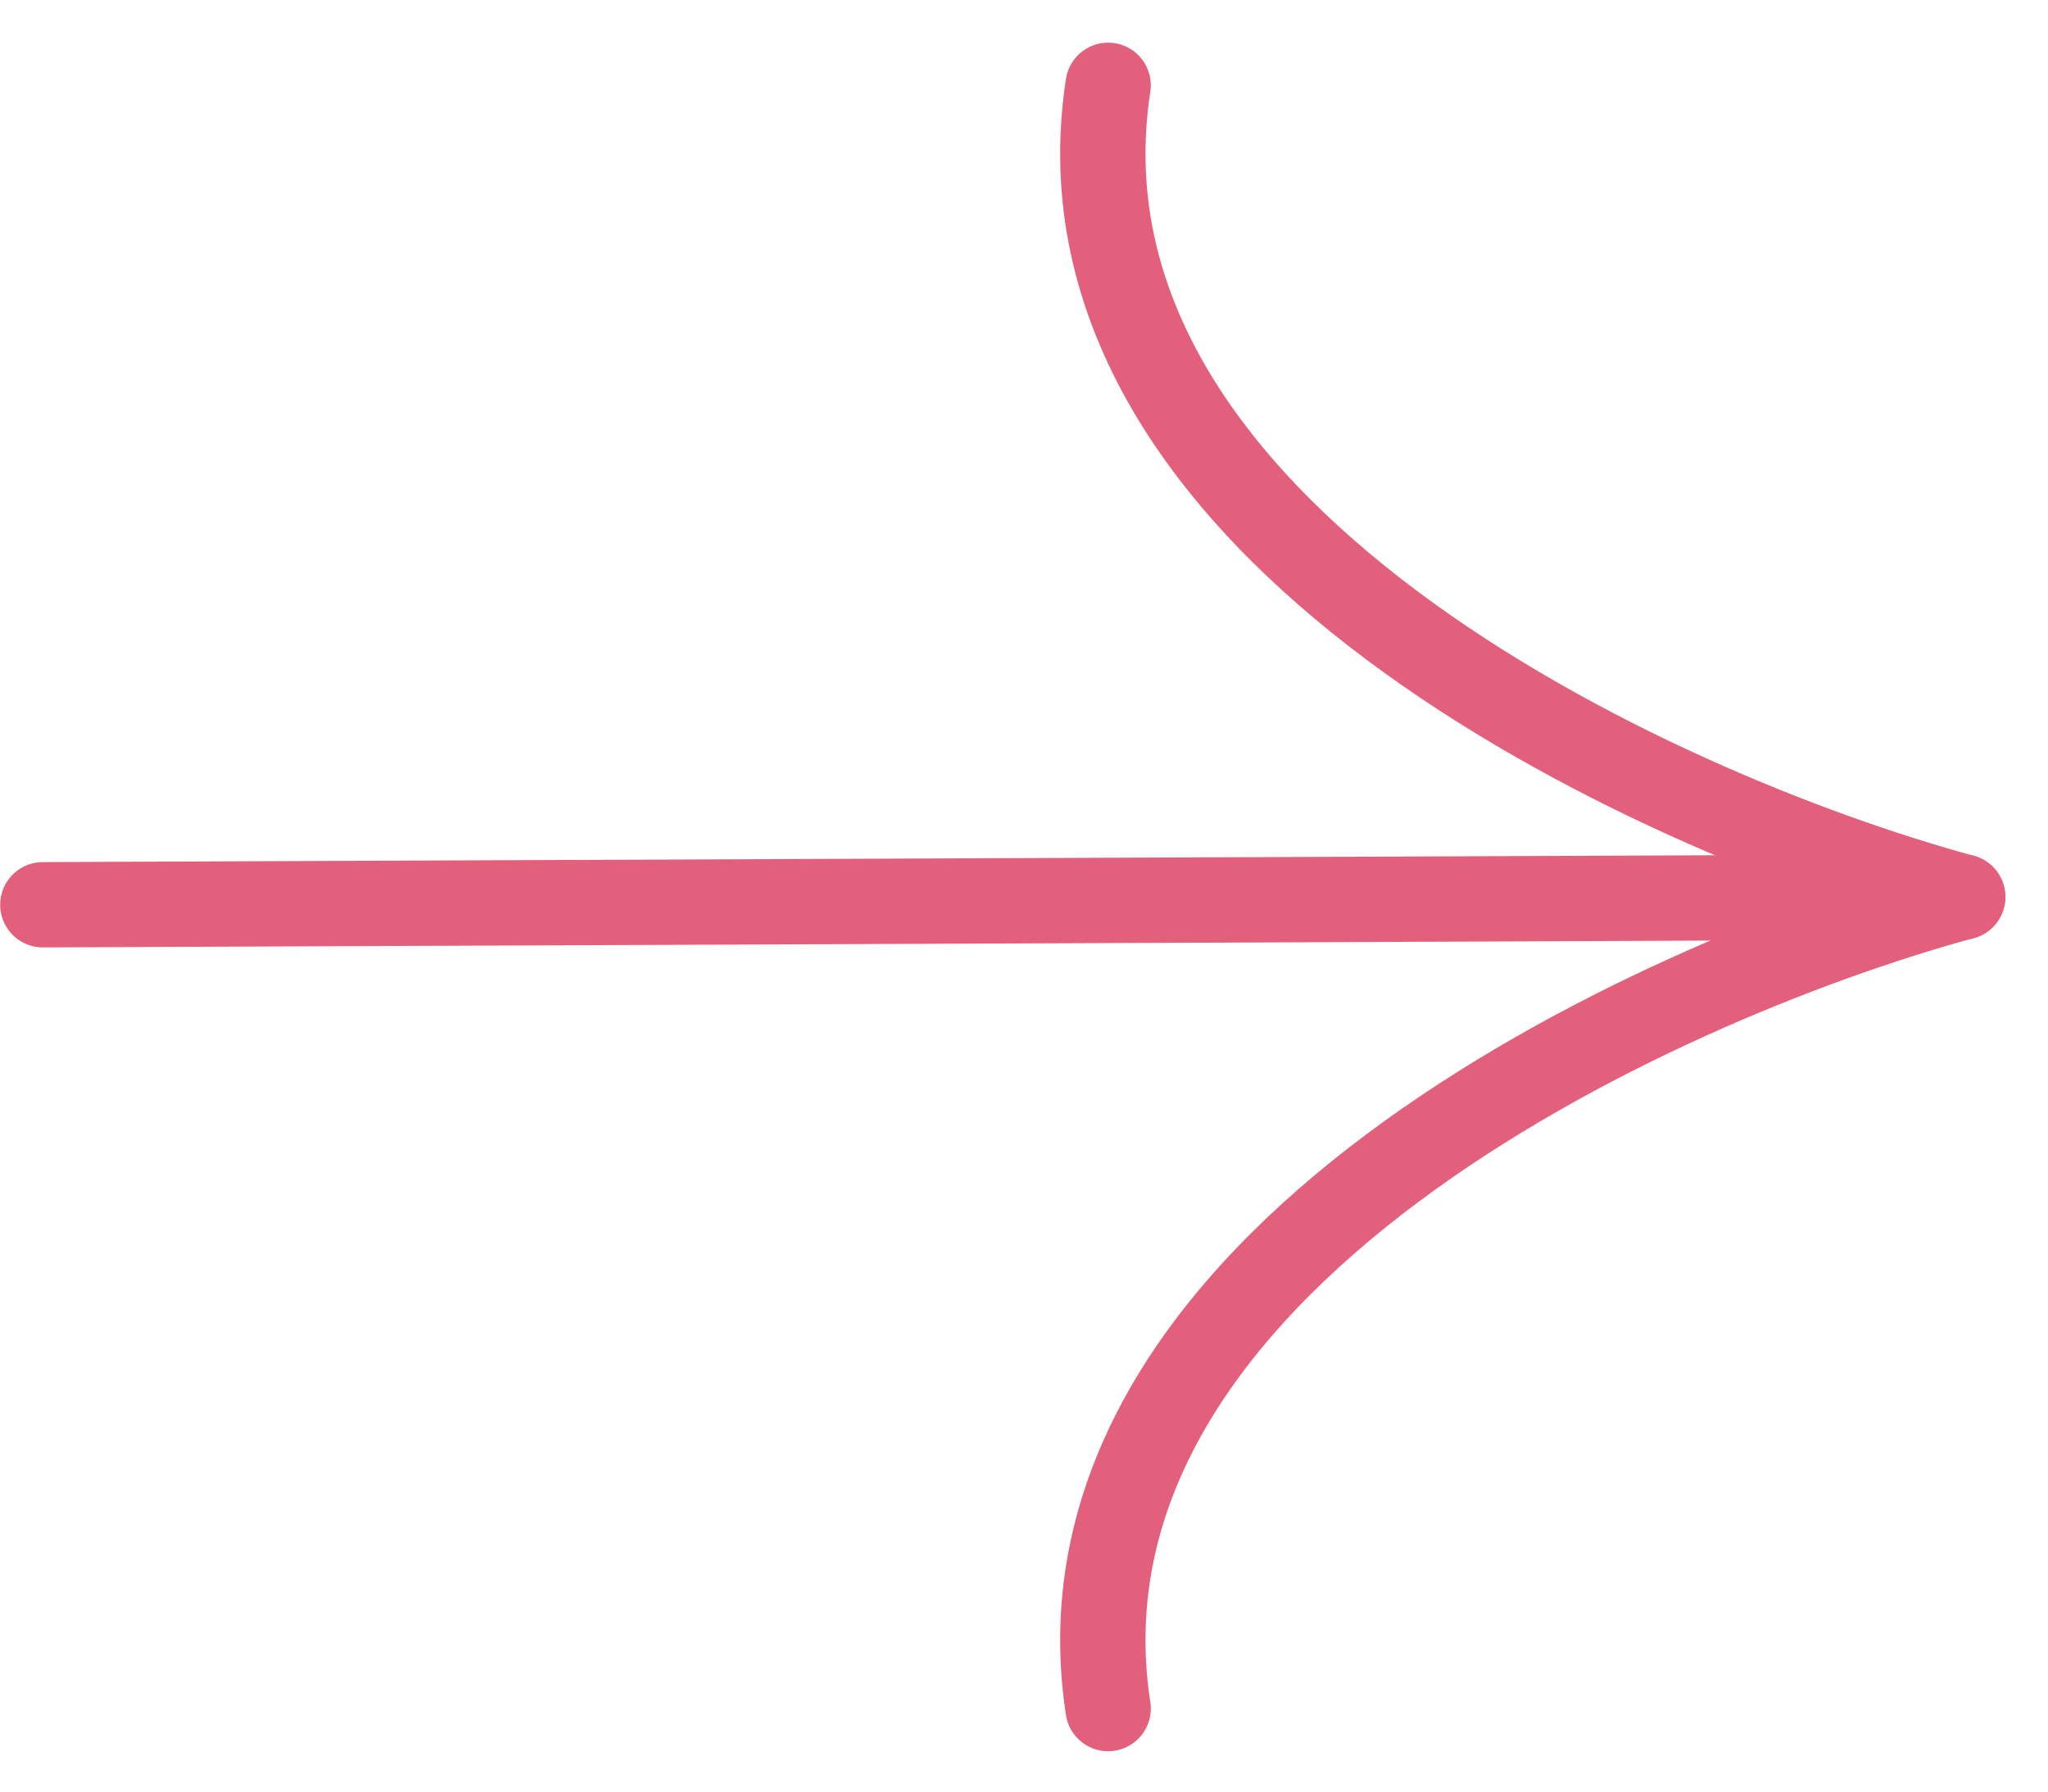
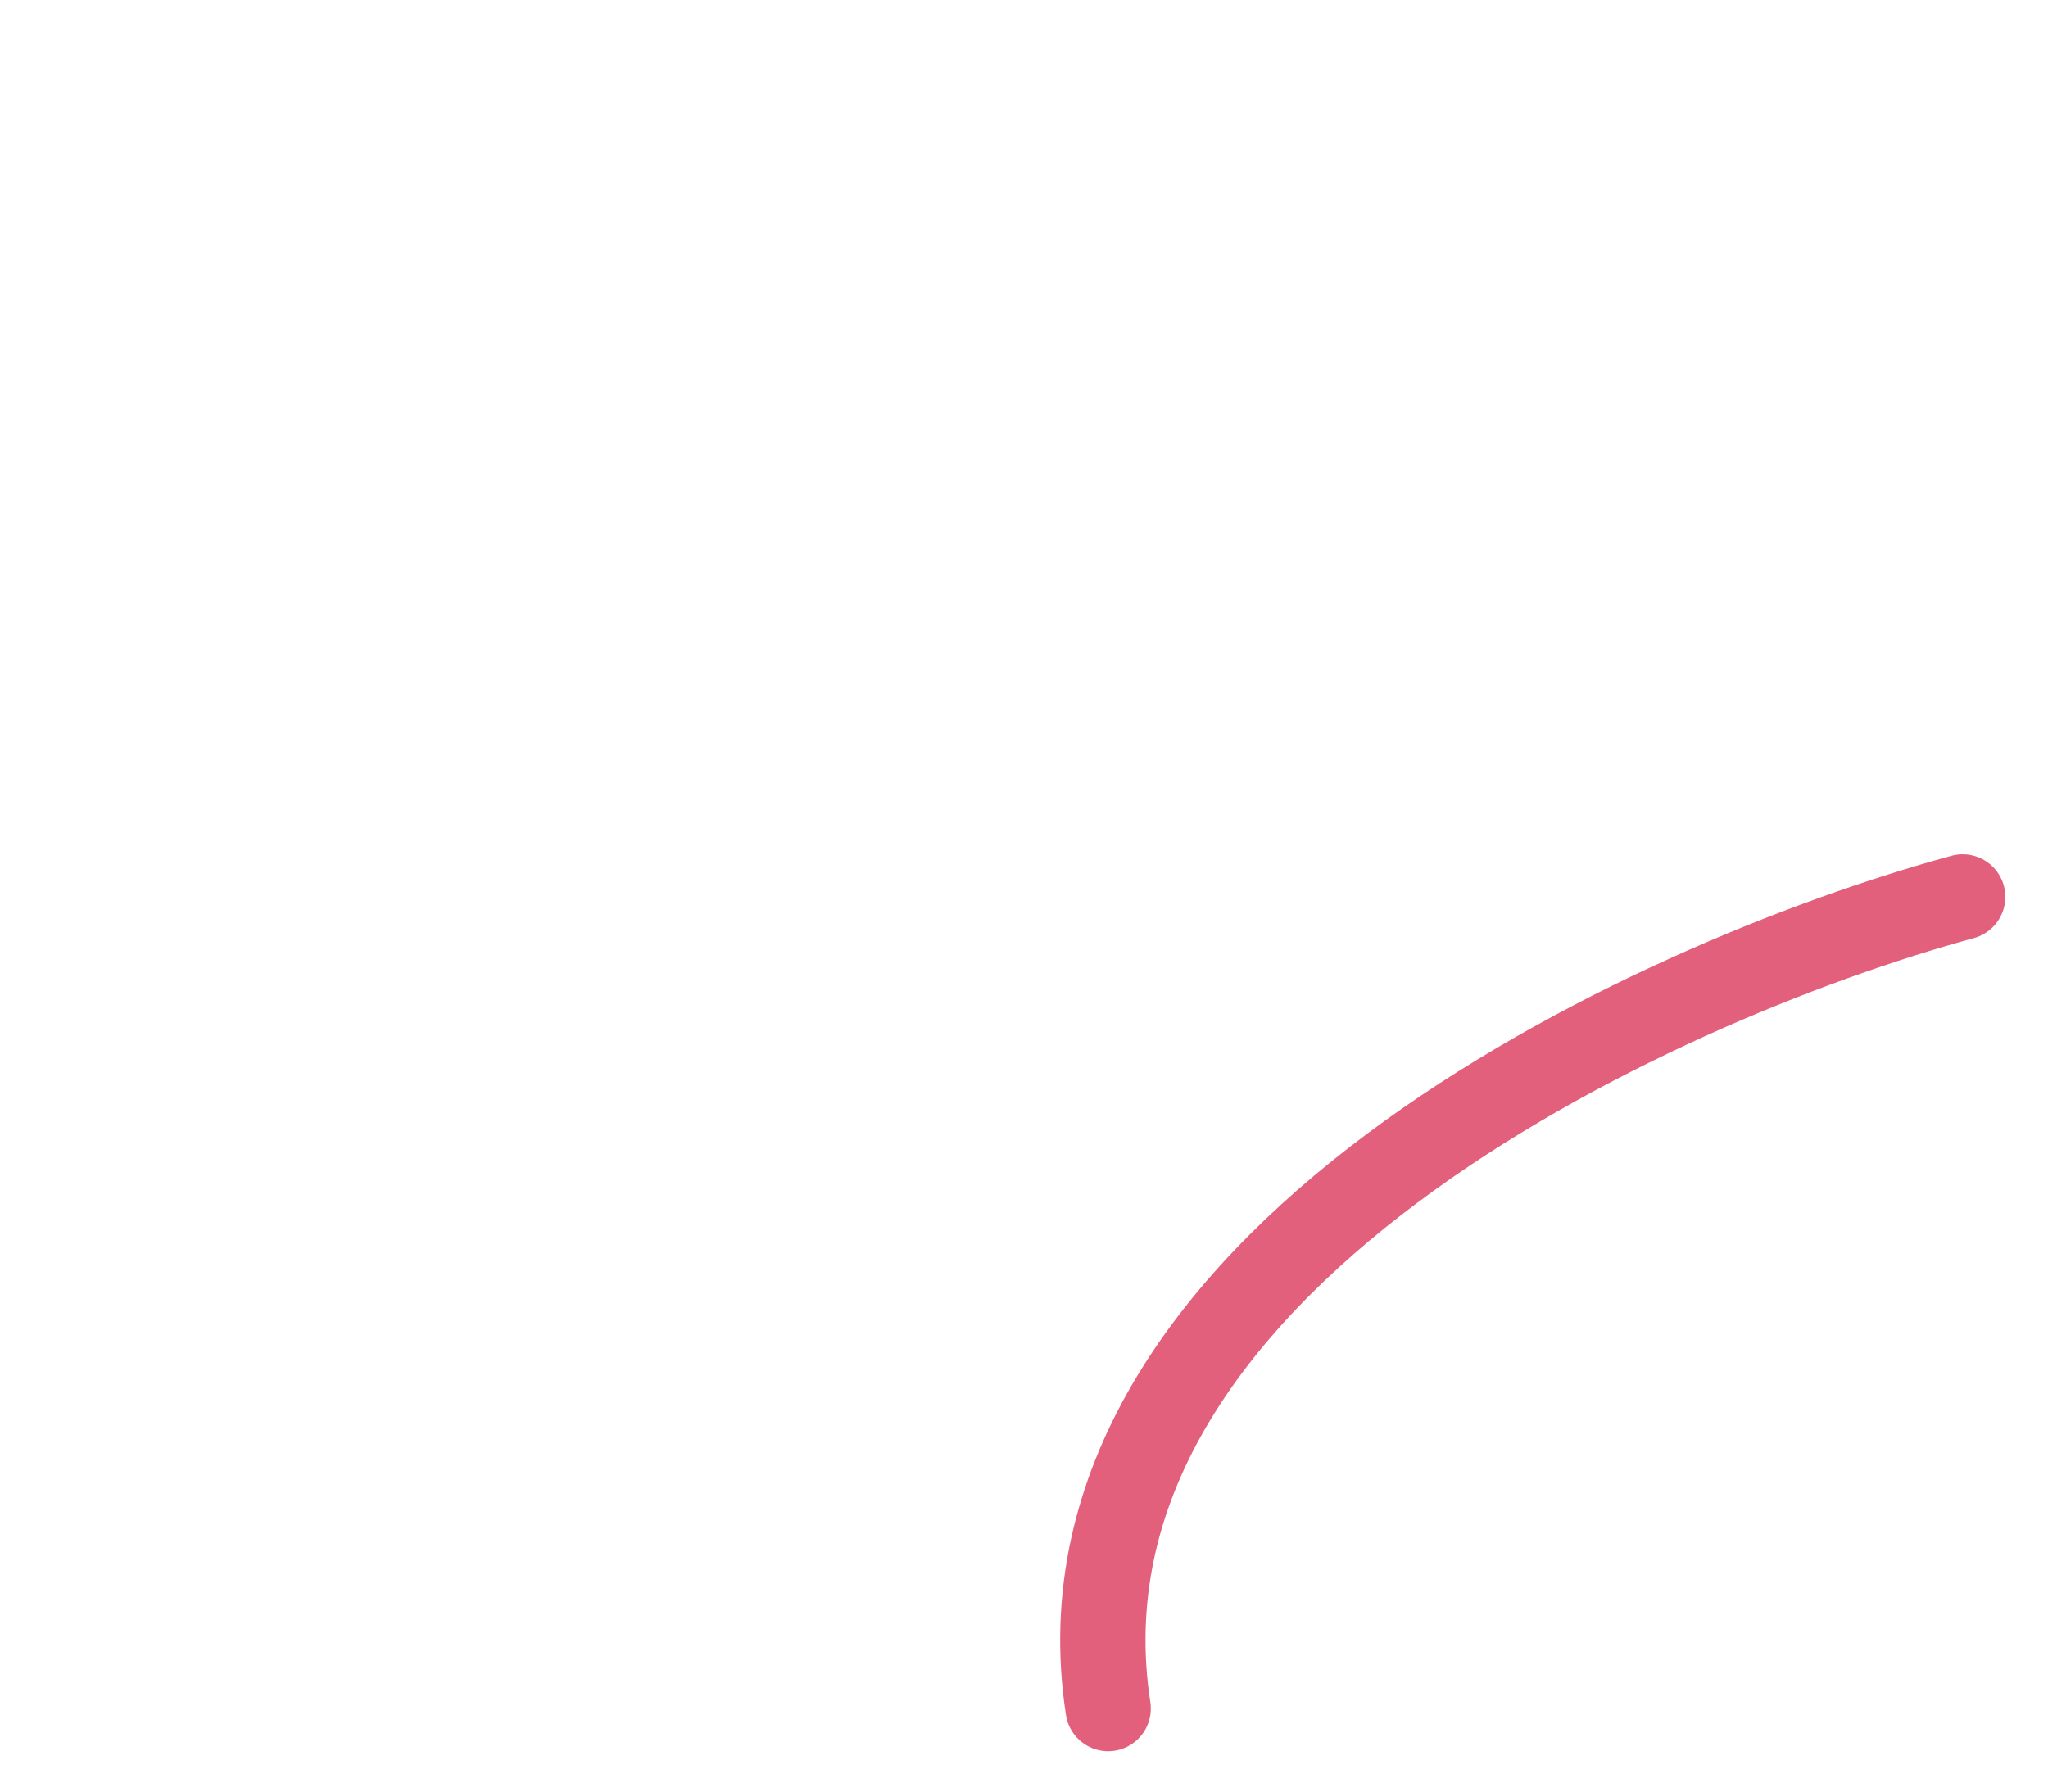
<svg xmlns="http://www.w3.org/2000/svg" width="24" height="21" viewBox="0 0 24 21" fill="none">
-   <line x1="22.502" y1="10.515" x2="0.502" y2="10.605" stroke="#E3607C" stroke-linecap="round" />
-   <path d="M23 10.514C19.328 9.512 12.185 6.208 12.986 1" stroke="#E3607C" stroke-linecap="round" />
  <path d="M23 10.513C19.328 11.515 12.185 14.82 12.986 20.027" stroke="#E3607C" stroke-linecap="round" />
</svg>